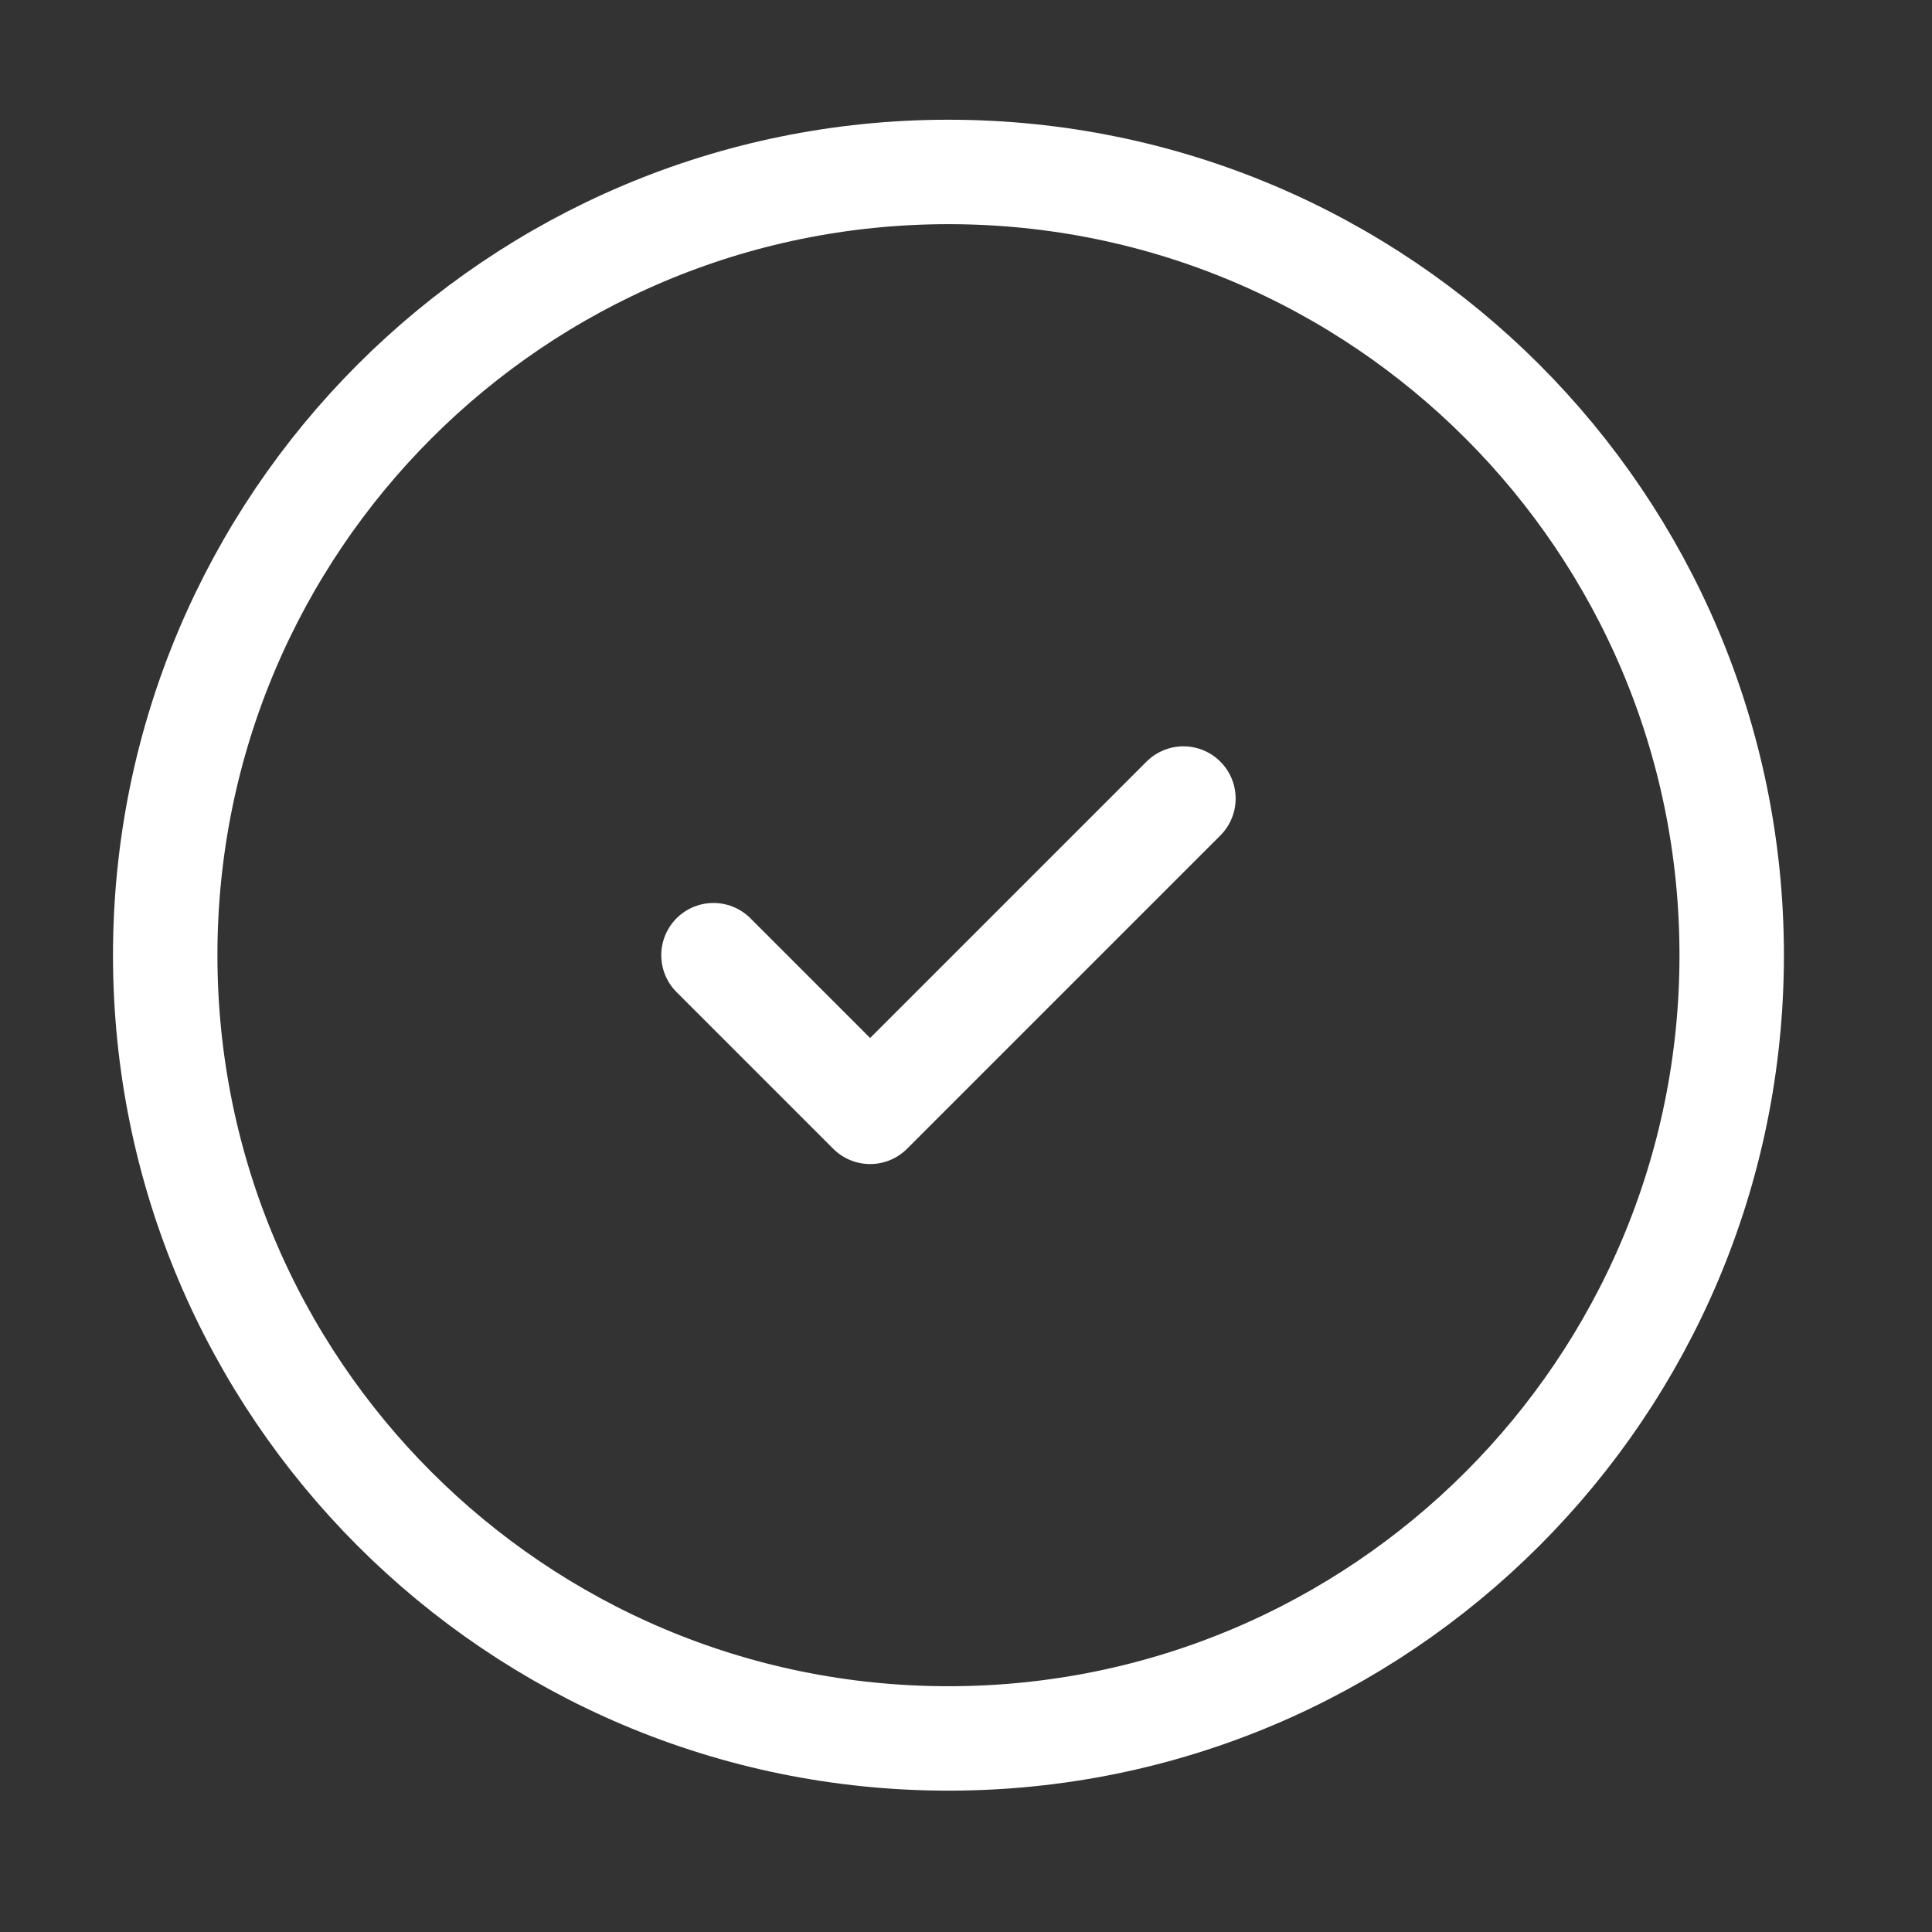
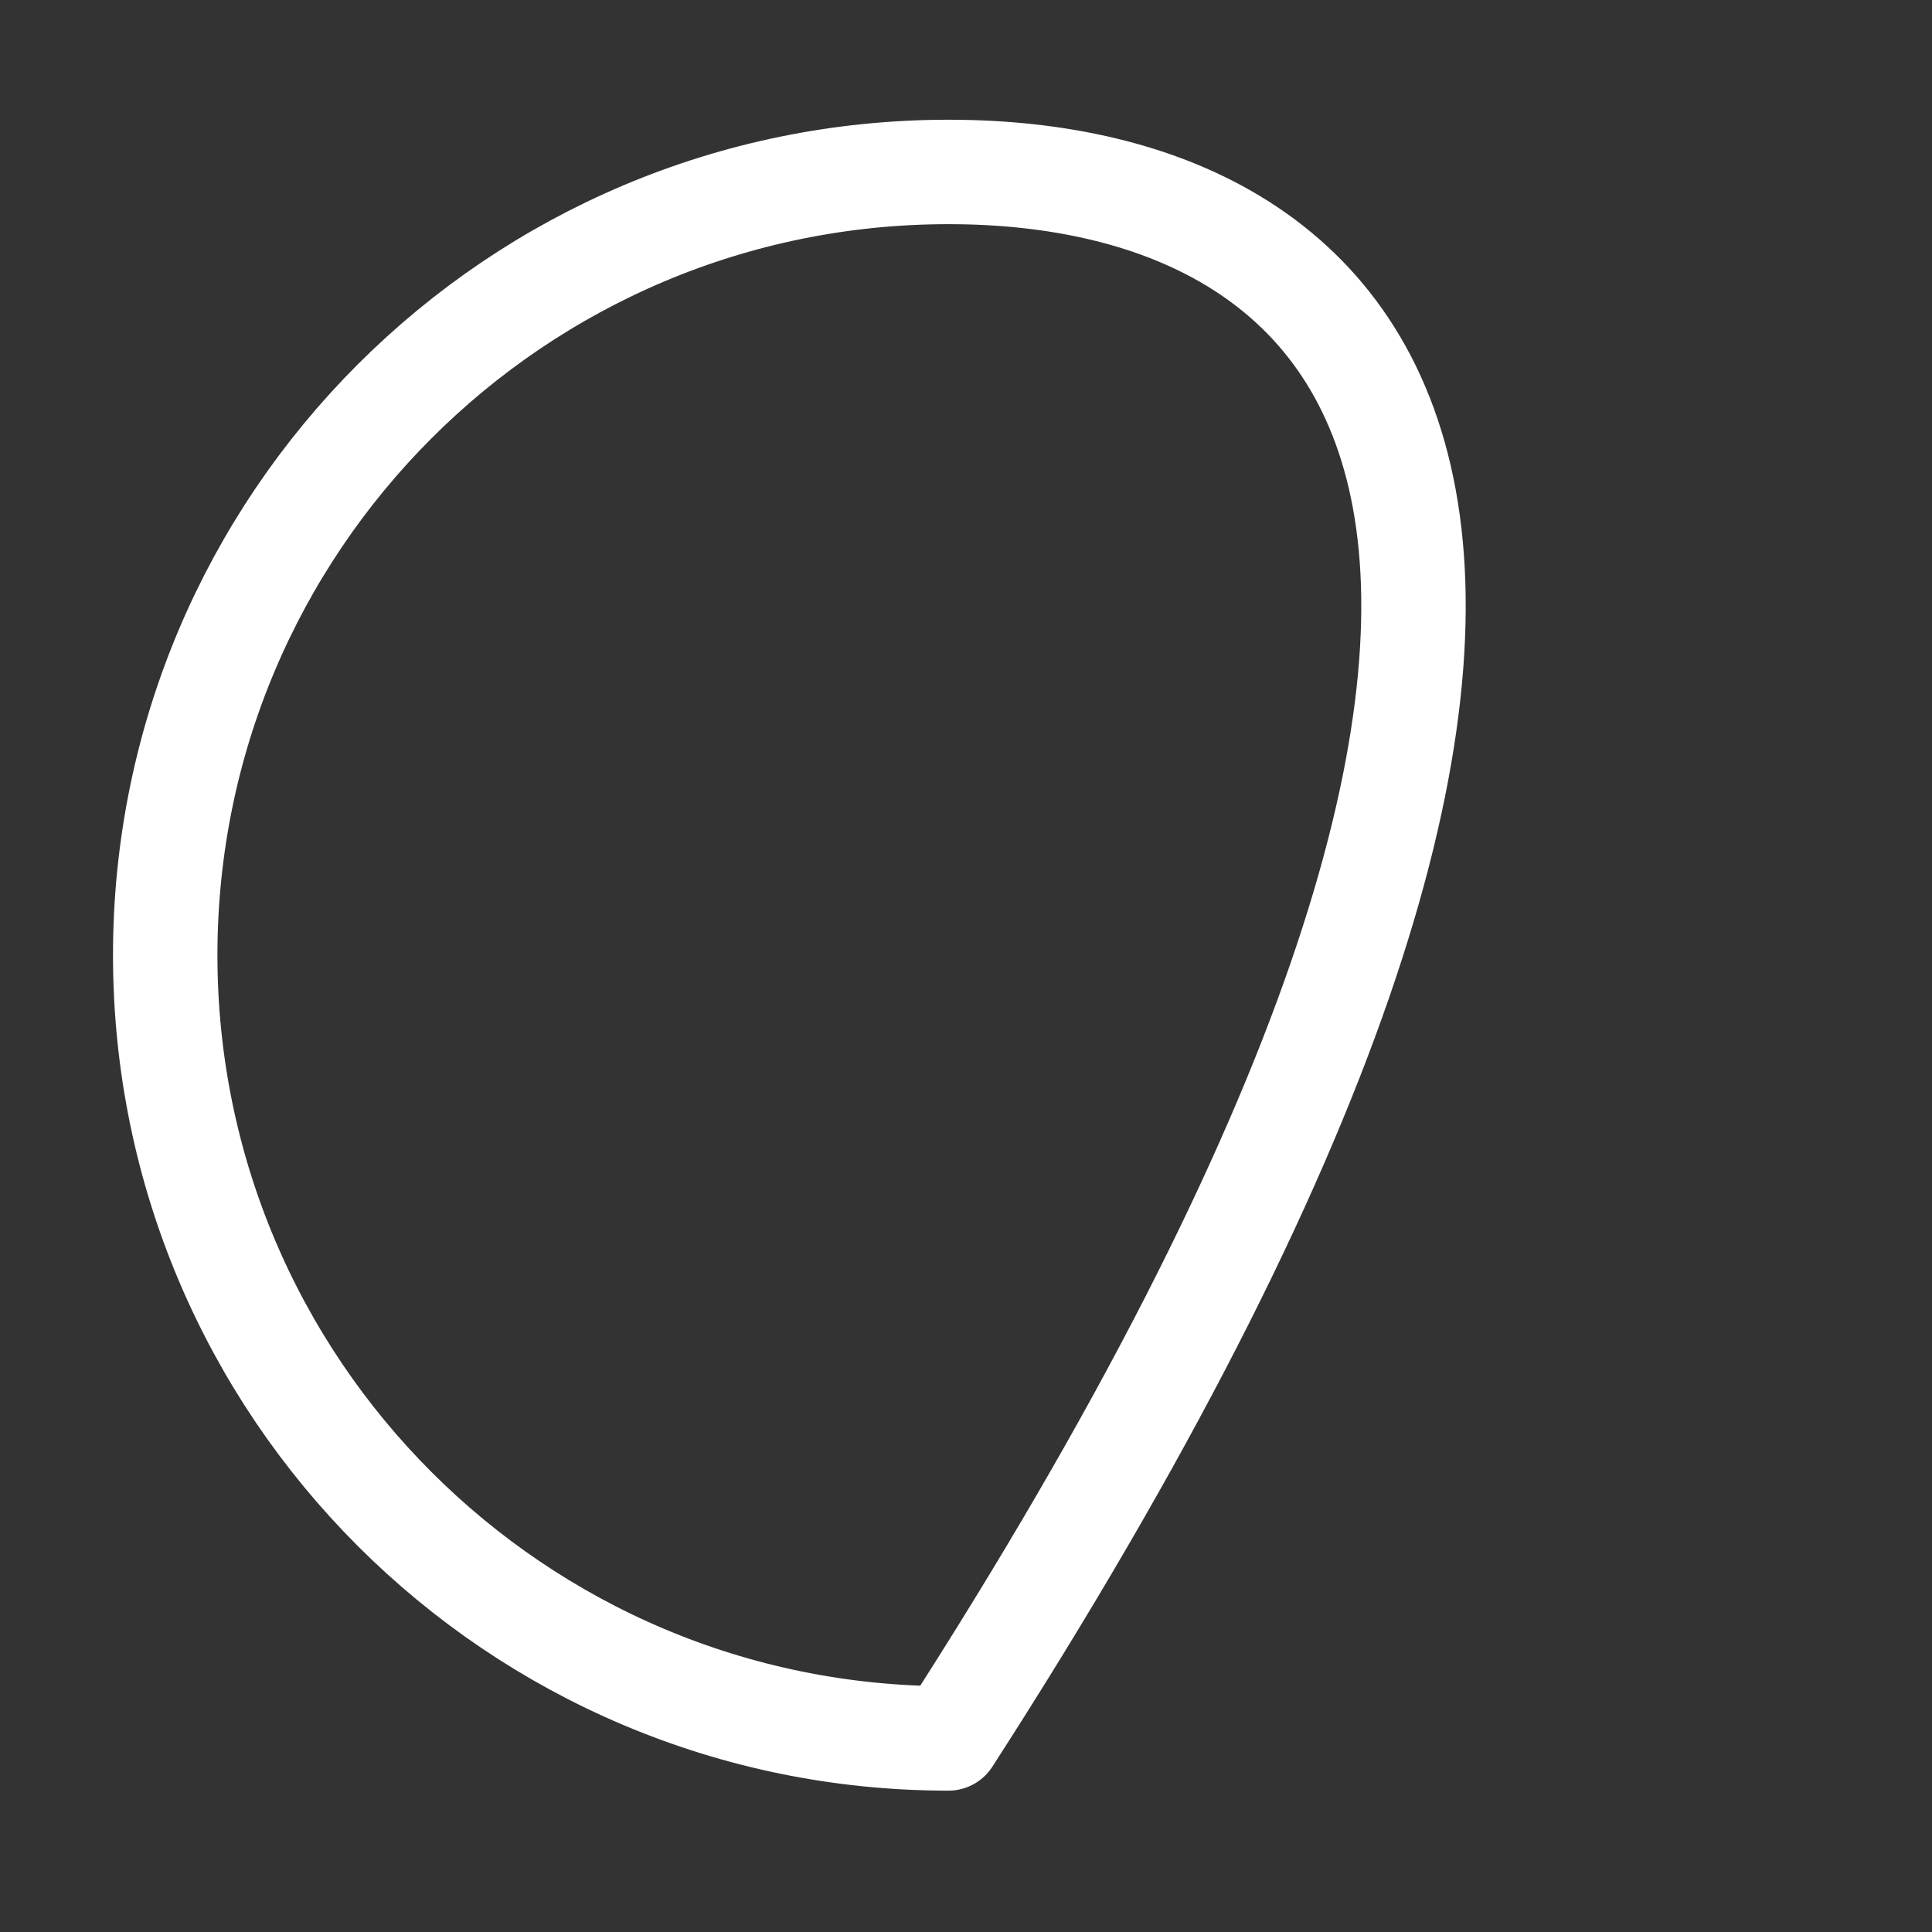
<svg xmlns="http://www.w3.org/2000/svg" width="37" height="37" viewBox="0 0 37 37" fill="none">
  <rect x="0" y="0" width="37" height="37" fill="#333333" stroke="none" />
-   <path d="M18.164 33.293C26.448 33.293 33.164 26.577 33.164 18.293C33.164 10.009 26.448 3.293 18.164 3.293C9.88 3.293 3.164 10.009 3.164 18.293C3.164 26.577 9.88 33.293 18.164 33.293Z" stroke="white" stroke-width="2" stroke-linecap="round" stroke-linejoin="round" />
-   <path d="M13.664 18.293L16.664 21.293L22.664 15.293" stroke="white" stroke-width="2" stroke-linecap="round" stroke-linejoin="round" />
+   <path d="M18.164 33.293C33.164 10.009 26.448 3.293 18.164 3.293C9.88 3.293 3.164 10.009 3.164 18.293C3.164 26.577 9.88 33.293 18.164 33.293Z" stroke="white" stroke-width="2" stroke-linecap="round" stroke-linejoin="round" />
</svg>